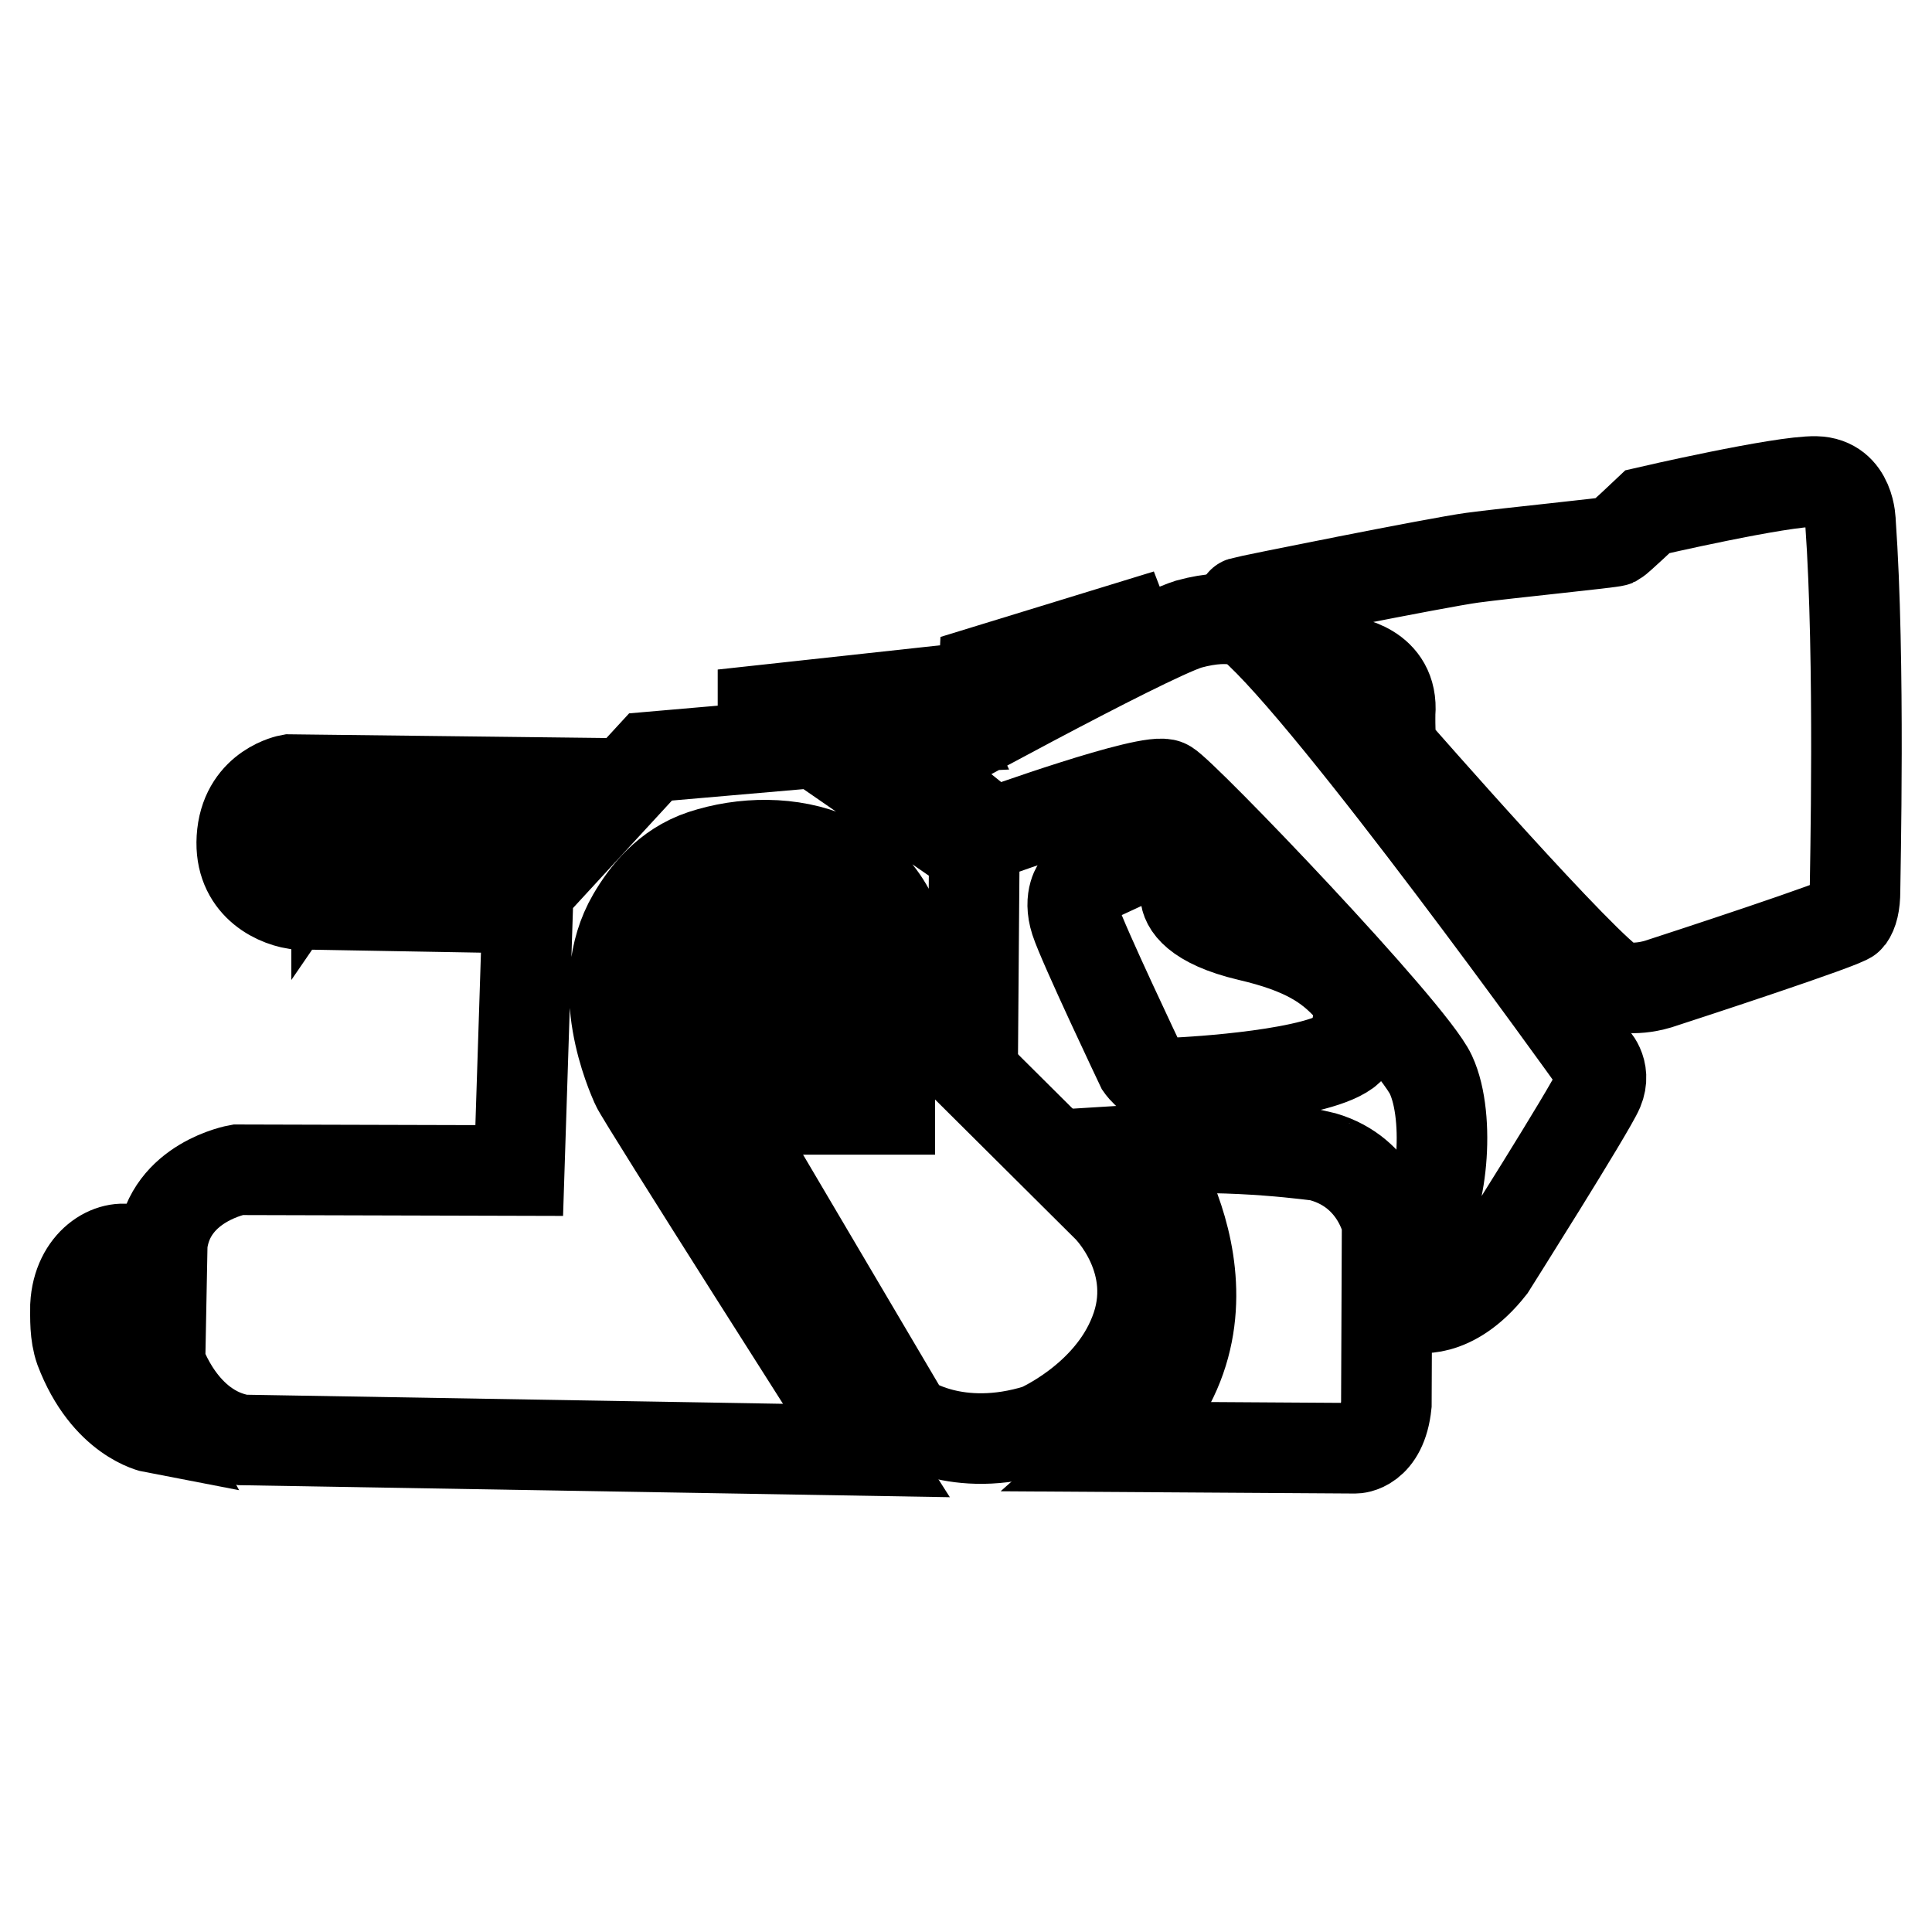
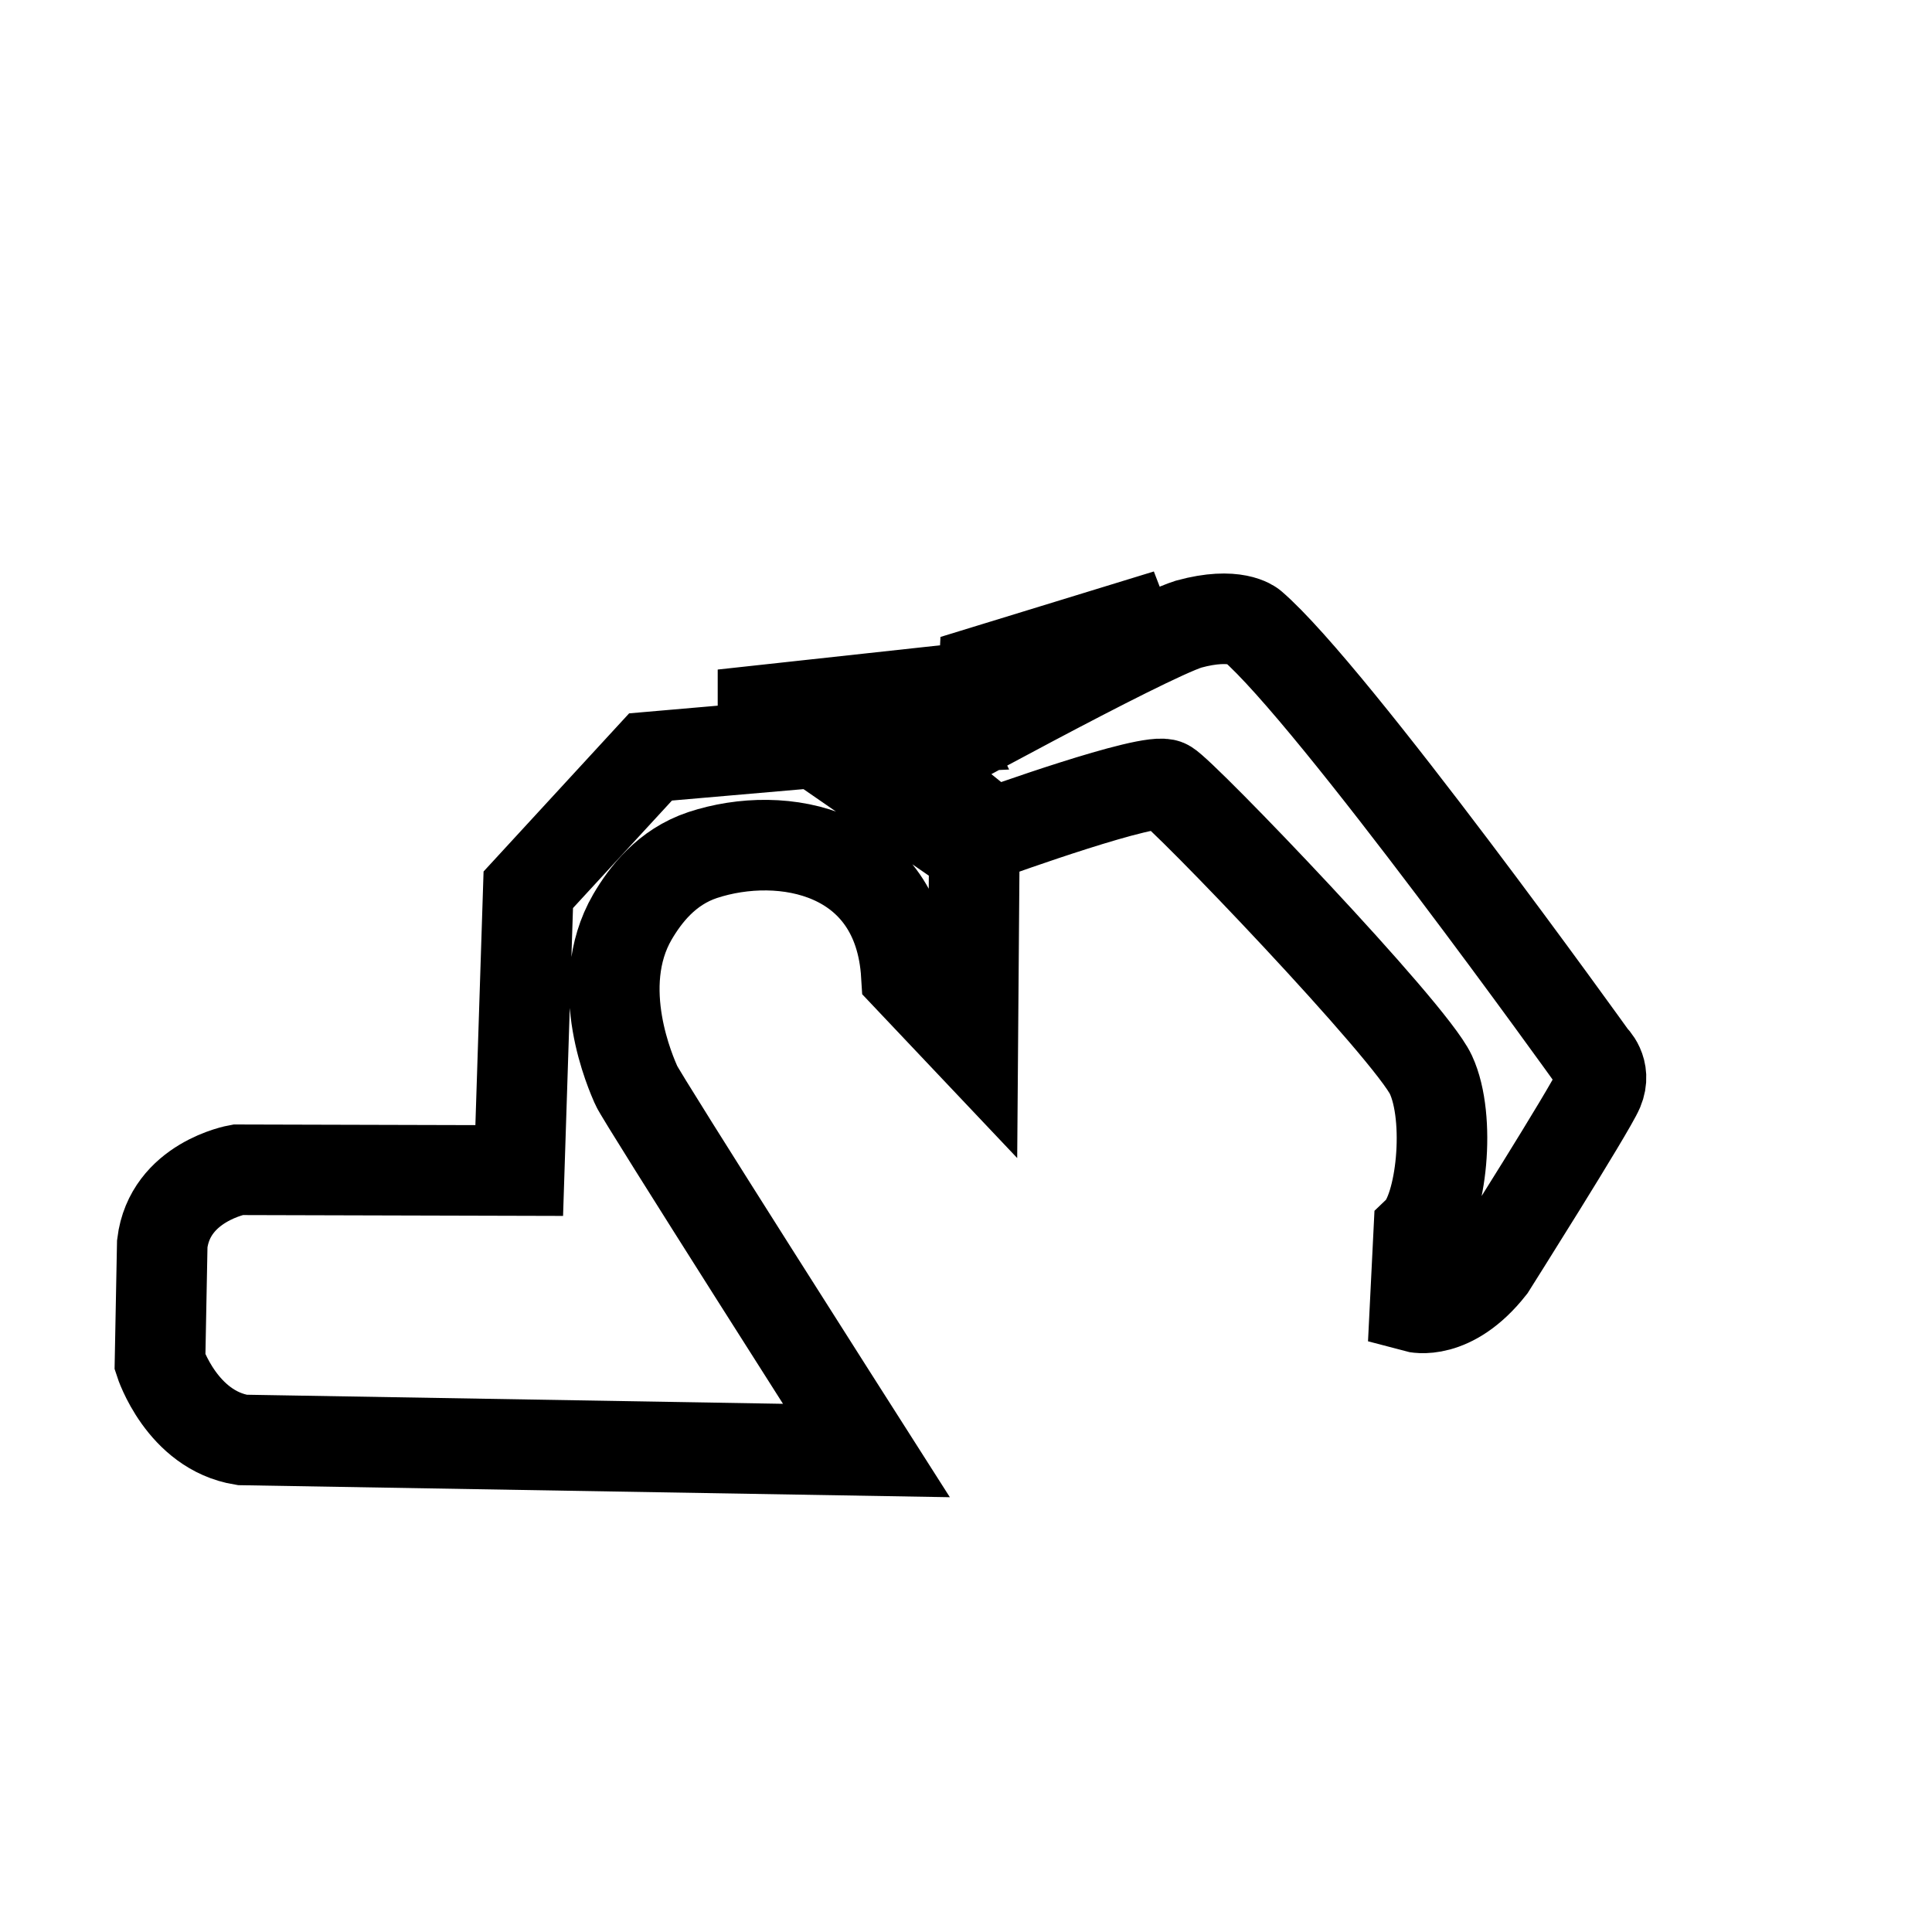
<svg xmlns="http://www.w3.org/2000/svg" version="1.1" x="0px" y="0px" viewBox="0 0 256 256" enable-background="new 0 0 256 256" xml:space="preserve">
  <g>
    <path stroke-width="12" fill-opacity="0" stroke="#000000" d="M68.8,155.1L31.5,155c0,0-9,1.6-10,9.8l-0.3,15.7c0,0,2.9,9,10.9,10.3l82.7,1.4c0,0-29.9-46.9-30.5-48.4 c-0.6-1.4-5.9-13-0.5-22.3c1.7-2.9,4.5-6.6,9.3-8.2c10.6-3.5,26-0.6,27,15.9l8.8,9.3l0.2-25.6l-21-14.5l-21.9,1.9L70,117.9 L68.8,155.1z M120.6,101.6l10.9,8.8c0,0,21-7.6,23.1-6.4c2.1,1.1,32.3,32.6,35,38.4c2.7,5.8,1.4,17.8-1.6,20.7l-0.5,10.1 c0,0,4.8,1.3,10-5.3c0,0,13.2-20.9,14.3-23.5c1.1-2.6-0.8-4.3-0.8-4.3s-34.4-48-45.1-57.2c0,0-2.2-1.9-8.4-0.2 C151.5,84.6,120.6,101.6,120.6,101.6L120.6,101.6z M130.4,88.9l-0.2,4l19.6-8.5l-0.5-1.3L130.4,88.9z M122.2,91.8l2.2,4.6 l-23.3,1.1v-3.4L122.2,91.8z" />
-     <path stroke-width="12" fill-opacity="0" stroke="#000000" d="M155.2,111.6l-12.3,5.7c0,0-1.4,1.6-0.4,4.7s8.7,19.3,8.7,19.3s1.6,2.3,4.2,2.2c2.7-0.1,19.8-1.1,23.4-4.5 c0,0,2.7-5.1,0-8.1c-2.7-3-6-5.2-13.3-6.9c-7.2-1.7-8.4-4.3-8.4-5.4c0,0,0.1-0.6,1.7-0.2c1.6,0.4,8.4,2.9,8.4,2.9s1.2,0.2,0.2-1.9 c-1-2.2-6-7.1-7.1-7.7C159.3,111,157.5,110.5,155.2,111.6L155.2,111.6z M151.7,152.3c0,0,15.8,22.4-3.4,39.4l31.3,0.2 c0,0,3.5,0,4.1-5.8l0.1-24c0,0-1.4-7.2-9.2-9C174.7,153.2,164.2,151.5,151.7,152.3z M184.6,99.4c0,0,25.9,29.6,29.5,31.2 c0,0,2.2,0.8,5.6-0.2c3.4-1.1,24.8-8.1,25.3-8.8c0.5-0.7,0.8-1.8,0.8-3.6c0-1.8,0.7-30.5-0.6-48.8c0,0,0-5.3-4.6-5.4 c-4.6-0.1-22.3,4-22.3,4s-3.9,3.7-4.3,3.9s-14.5,1.6-18.9,2.2c-4.5,0.6-29.9,5.7-30.5,5.9c-0.6,0.2,7.1,5.4,8.9,5.9 c1.8,0.5,3.6,1.9,4.3,1.9c0.7,0,6.9,0.8,6.4,6.9C184.2,94.4,184.1,98.8,184.6,99.4L184.6,99.4z M70.3,107.2l2.2-3.5l-34.1-0.4 c0,0-5.6,1-6.3,7.2c-0.7,6.3,4,8.8,7.1,9.3l22.7,0.4l3.1-4H49.6c-0.3-0.7-1.2-2.8-1.5-3.8c-0.3-1,1.3-3.9,2.4-5.4L70.3,107.2 L70.3,107.2z M45,114.1c0.4,0.8,1,1.5,1.4,2.1h-5.6c0,0-3.3-0.3-3.2-5.1c0,0-0.2-4,3.3-4.2l6.1,0.1l-2.4,3.5 C44.6,110.4,44,112.3,45,114.1z M10,173c0.3-5.7,4.7-8.3,7.6-7.3c0,0-0.7,9.2-0.5,11.4c0.2,2.2,1.3,8.4,3.3,12.1 c0,0-6.3-1.2-9.8-10.4C9.9,176.8,10,174.6,10,173z" />
-     <path stroke-width="12" fill-opacity="0" stroke="#000000" d="M146.8,160l-35.7-35.5c0,0-9.3-8.5-18.2-1.8c-6.9,5.3-1.6,16.5-1.6,16.5l28.8,48.8c0,0,6.6,4.8,17.5,1.4 c0,0,9.3-4,12.7-12.7C154.1,167.2,146.8,160,146.8,160z M95.5,131.9h14.4v3H95.5V131.9z M98.4,138.3h17.2v3.1H98.4V138.3z  M117.9,147h-16.5v-3.1h16.5V147z" />
  </g>
</svg>